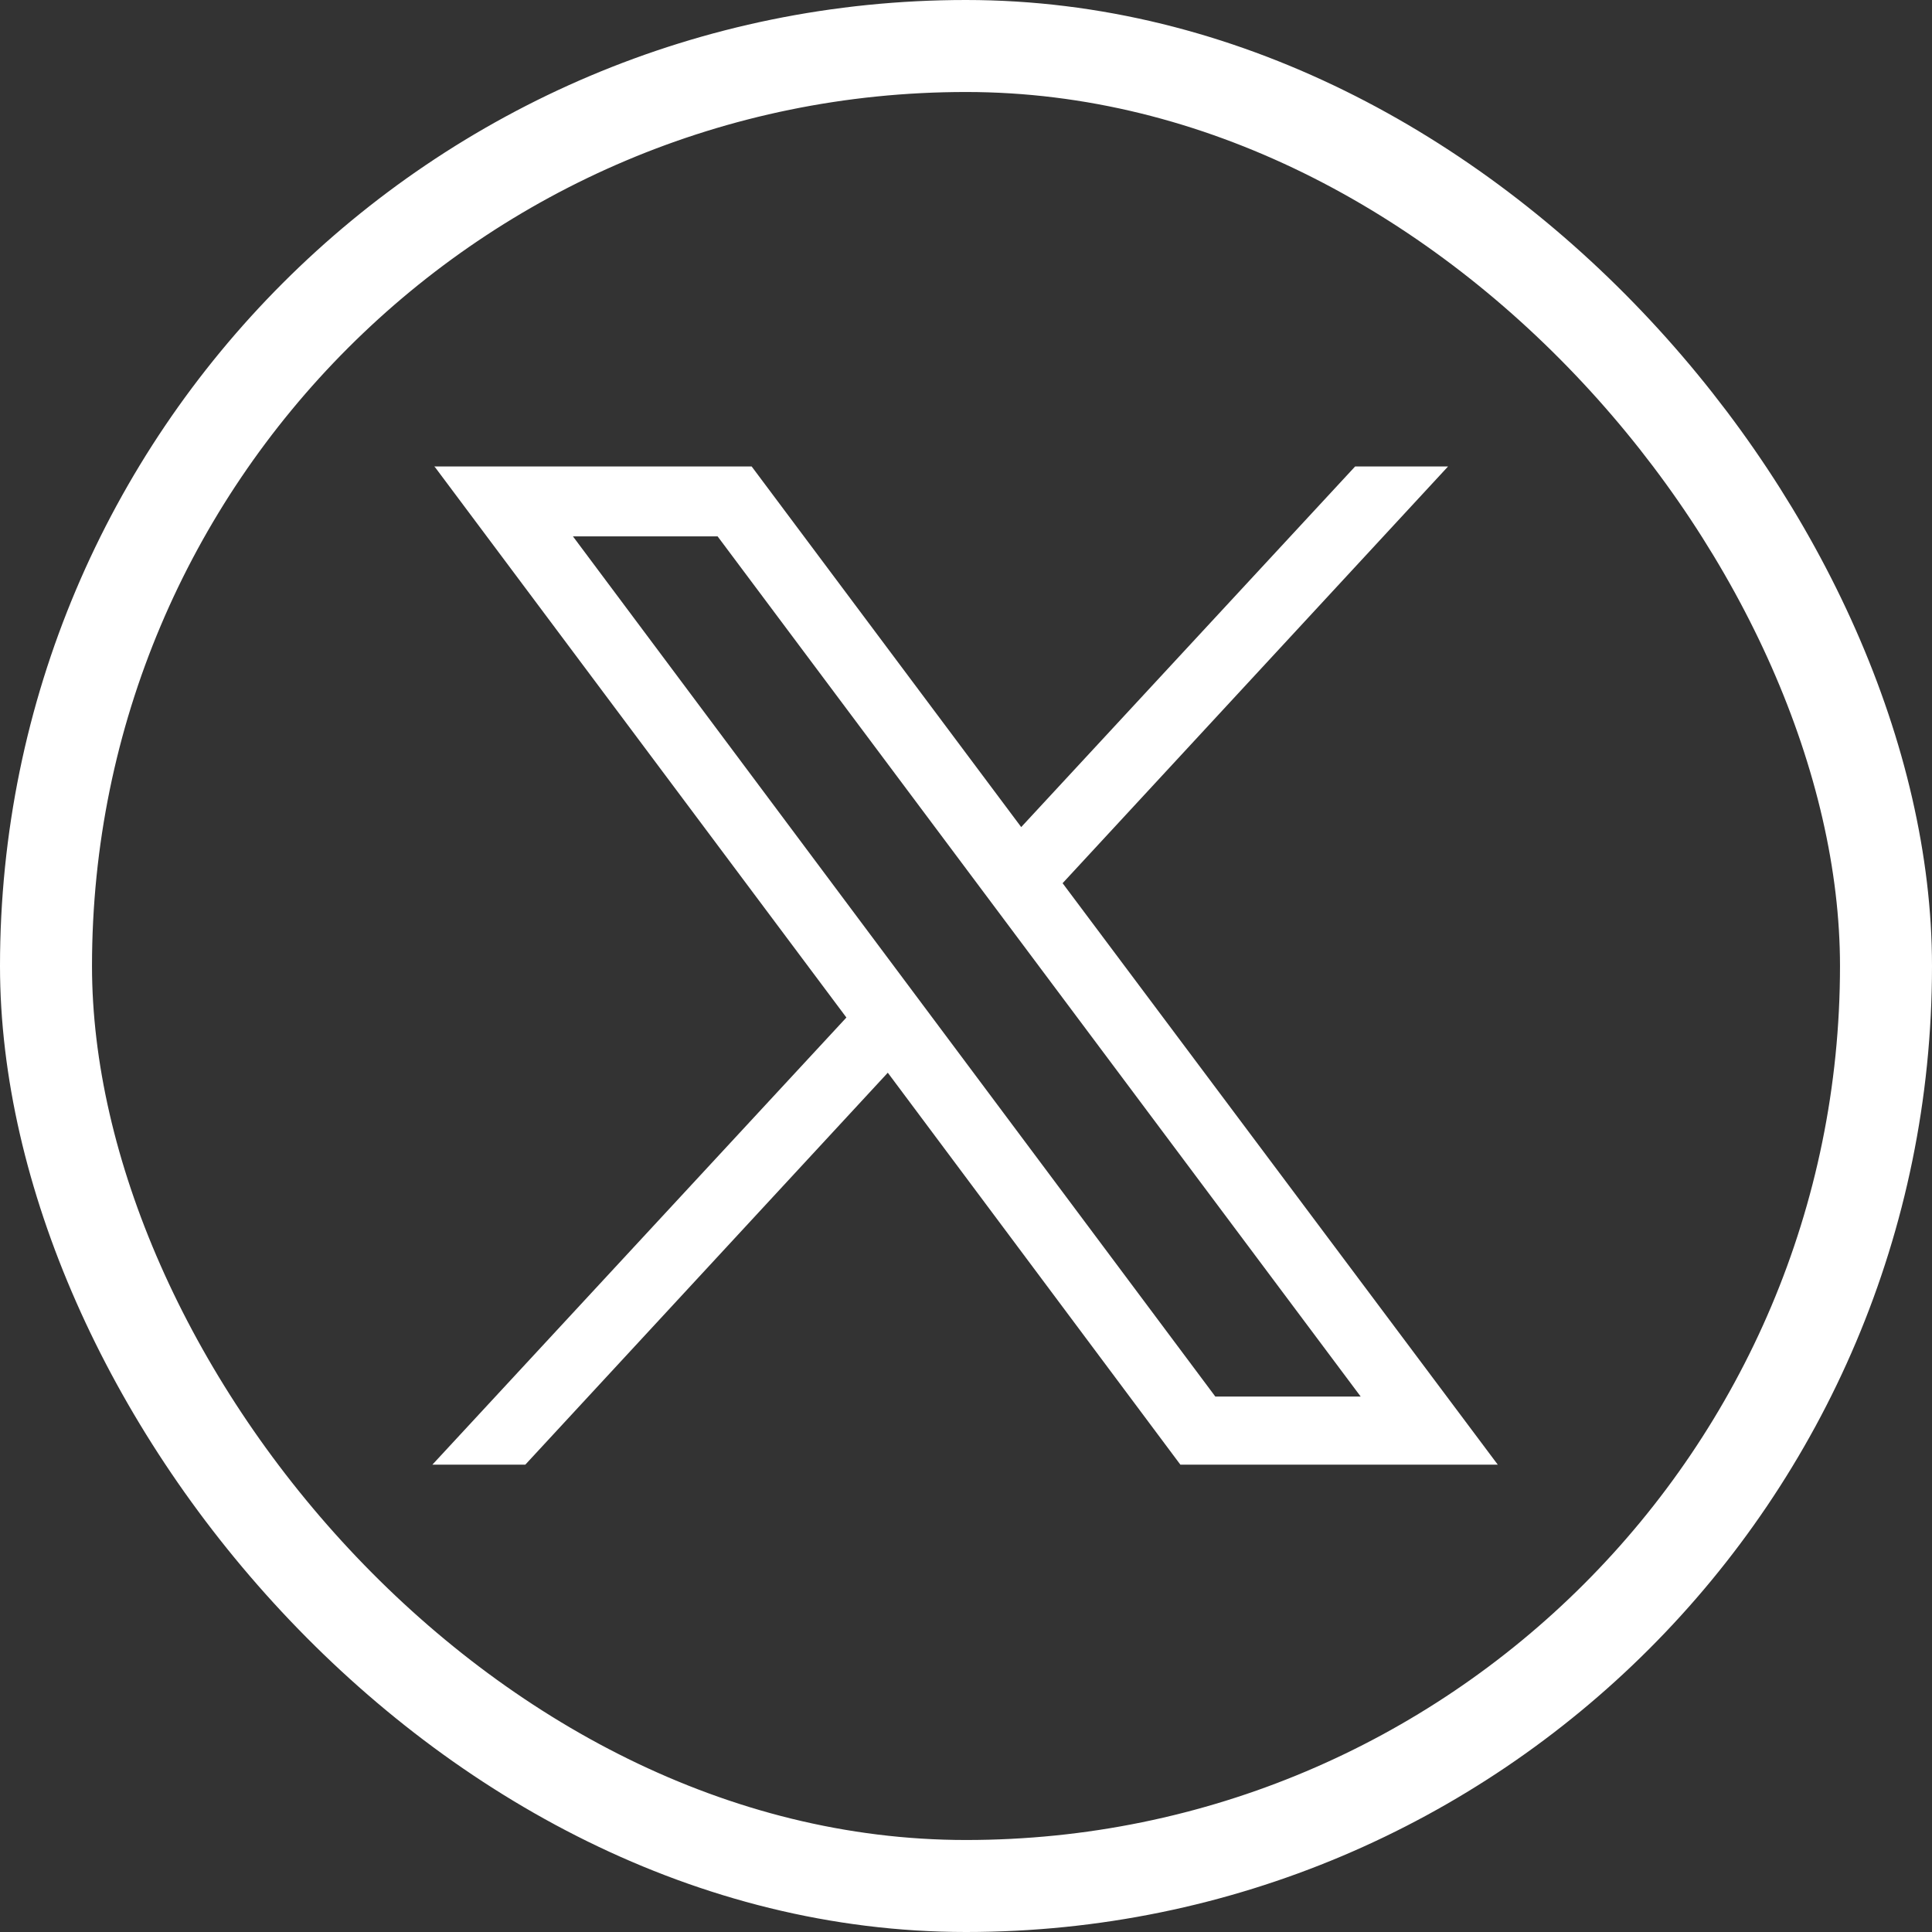
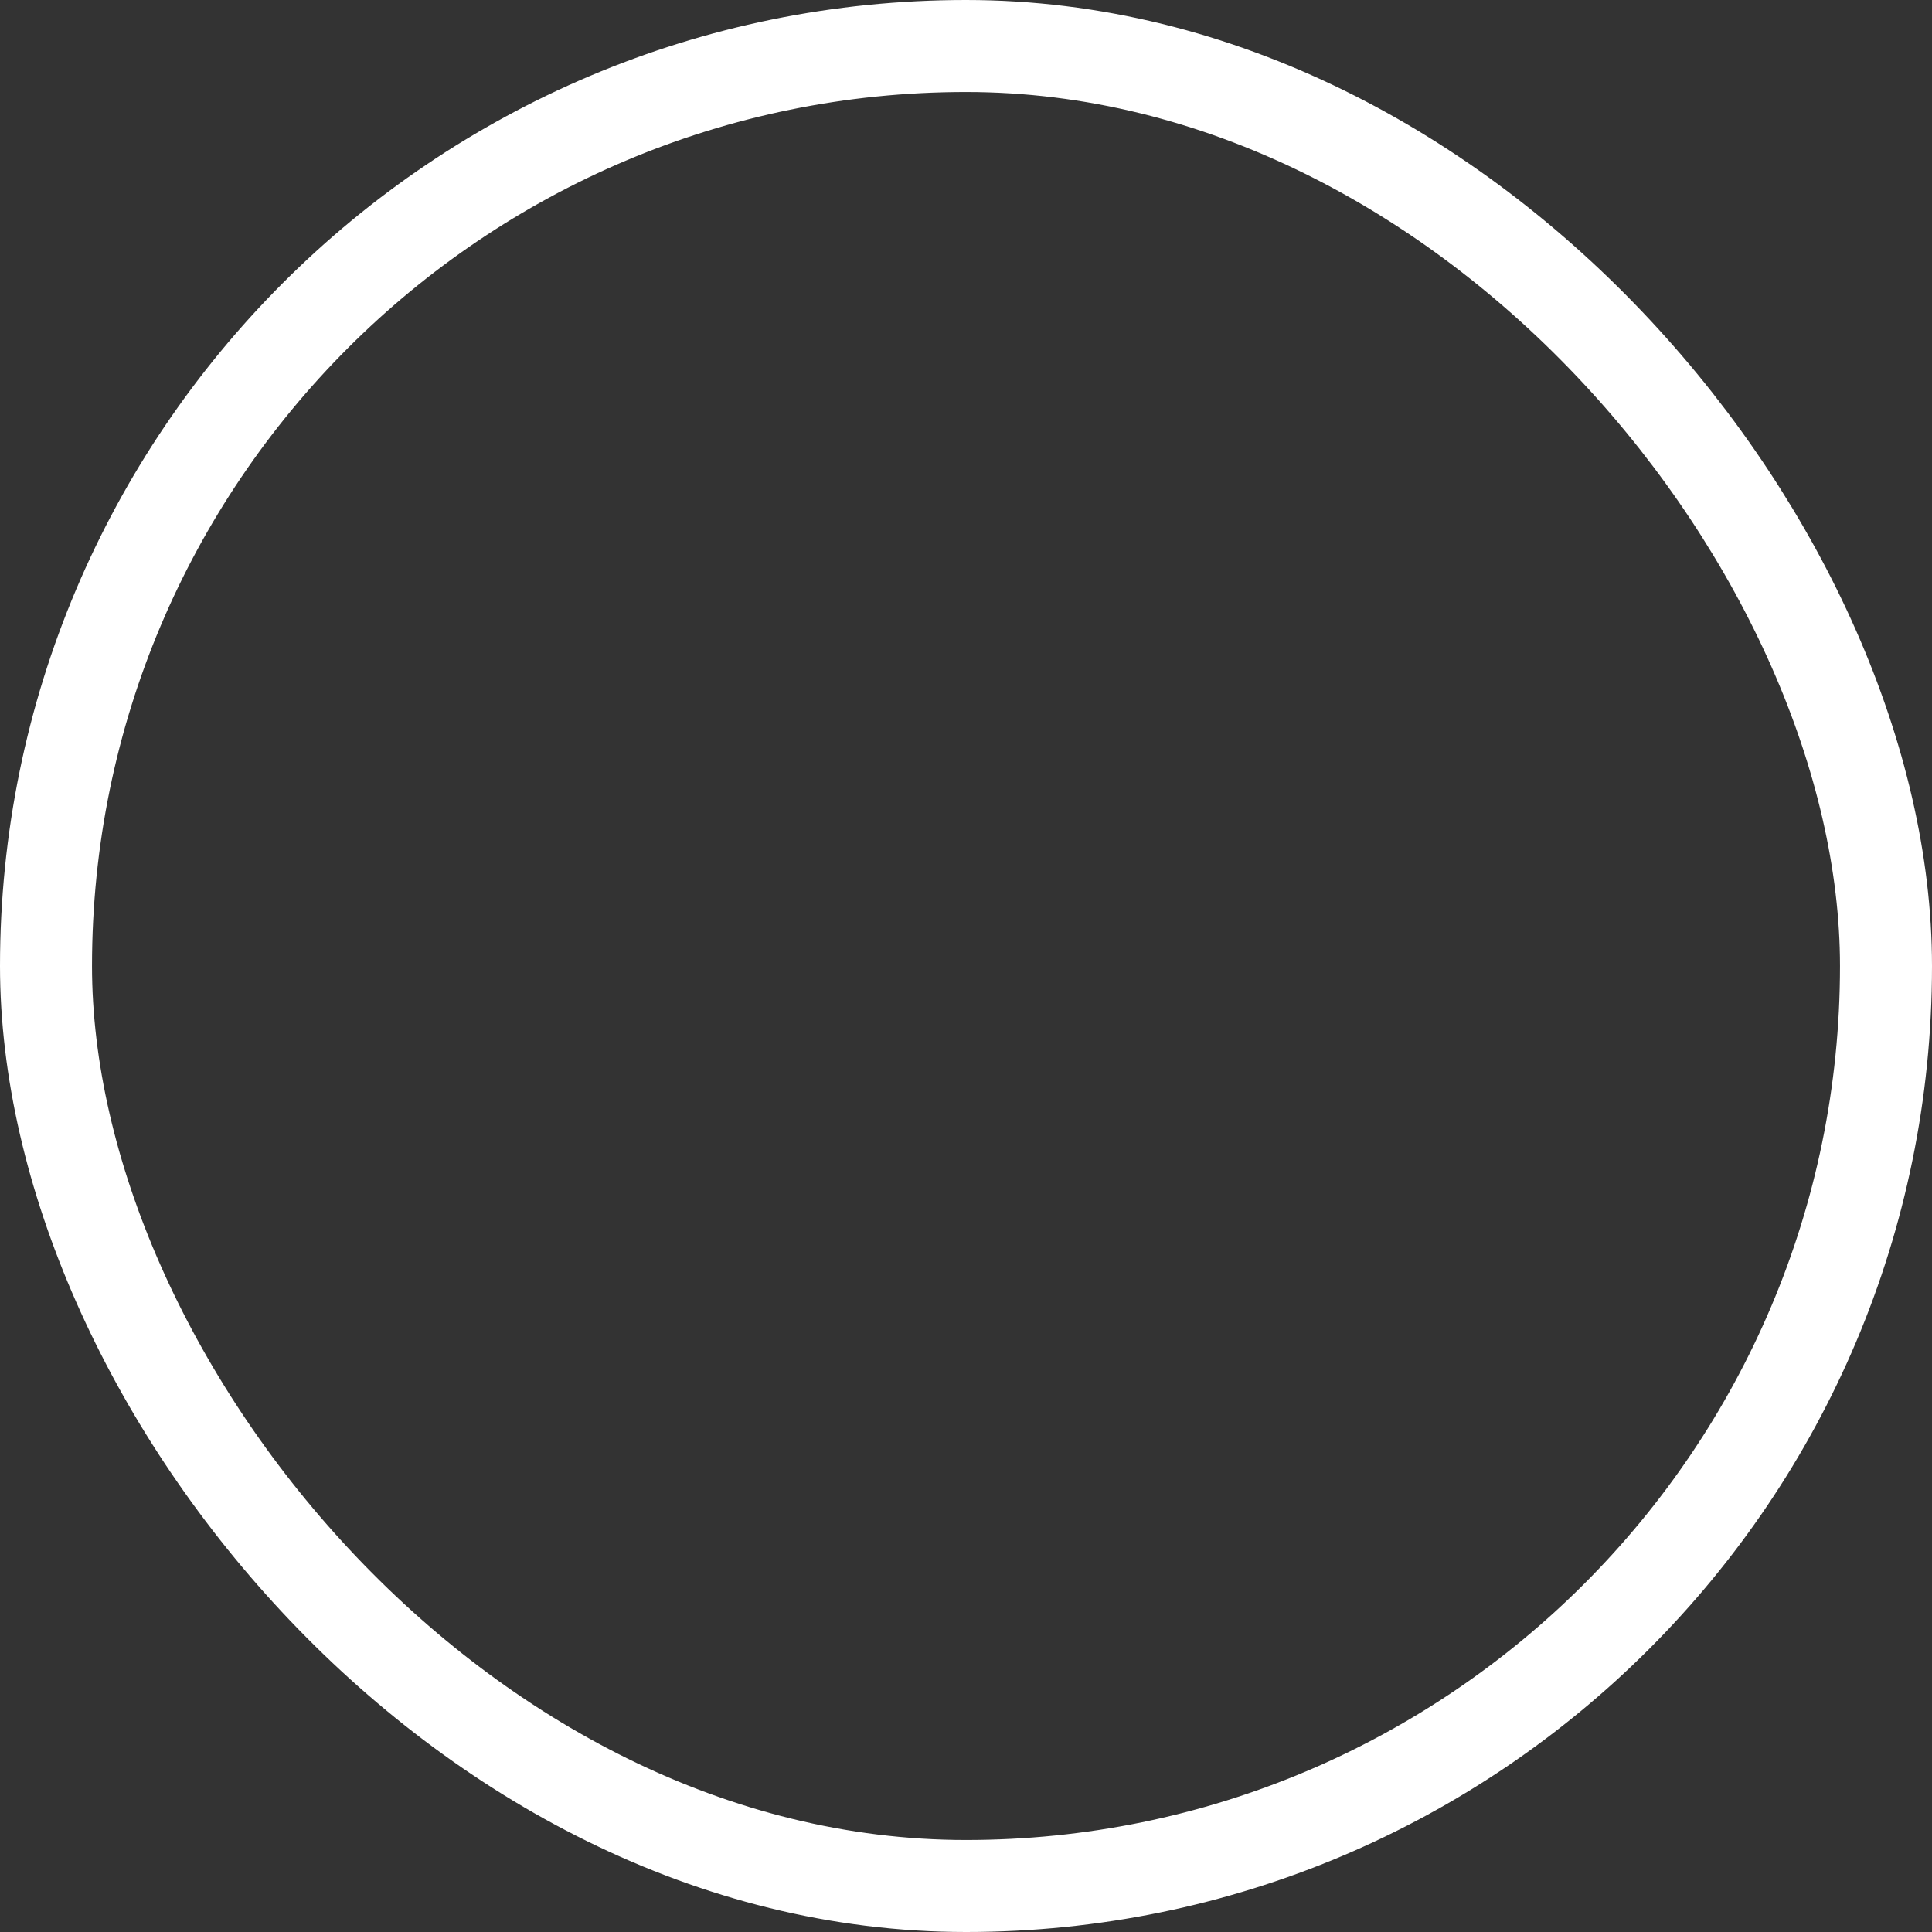
<svg xmlns="http://www.w3.org/2000/svg" id="b" data-name="Capa 2" width="21" height="21" viewBox="0 0 21 21">
  <rect x="0" y="0" width="21" height="21" fill="#333333" stroke="none" />
  <defs>
    <style>
      .f {
        fill: #fff;
      }

      .g {
        fill: none;
        stroke: #fff;
        stroke-miterlimit: 10;
      }
    </style>
  </defs>
  <g id="c" data-name="Capa 1">
    <g>
      <rect class="g" x=".5" y=".5" width="20" height="20" rx="10" ry="10" />
      <g id="d" data-name="layer1">
-         <path id="e" data-name="path1009" class="f" d="m4.73,5.08l4.47,5.98-4.5,4.86h1.01l3.94-4.26,3.18,4.26h3.45l-4.73-6.32,4.19-4.53h-1.01l-3.63,3.92-2.93-3.92h-3.45Zm1.49.75h1.58l6.99,9.35h-1.58L6.22,5.82Z" />
-       </g>
+         </g>
    </g>
  </g>
</svg>